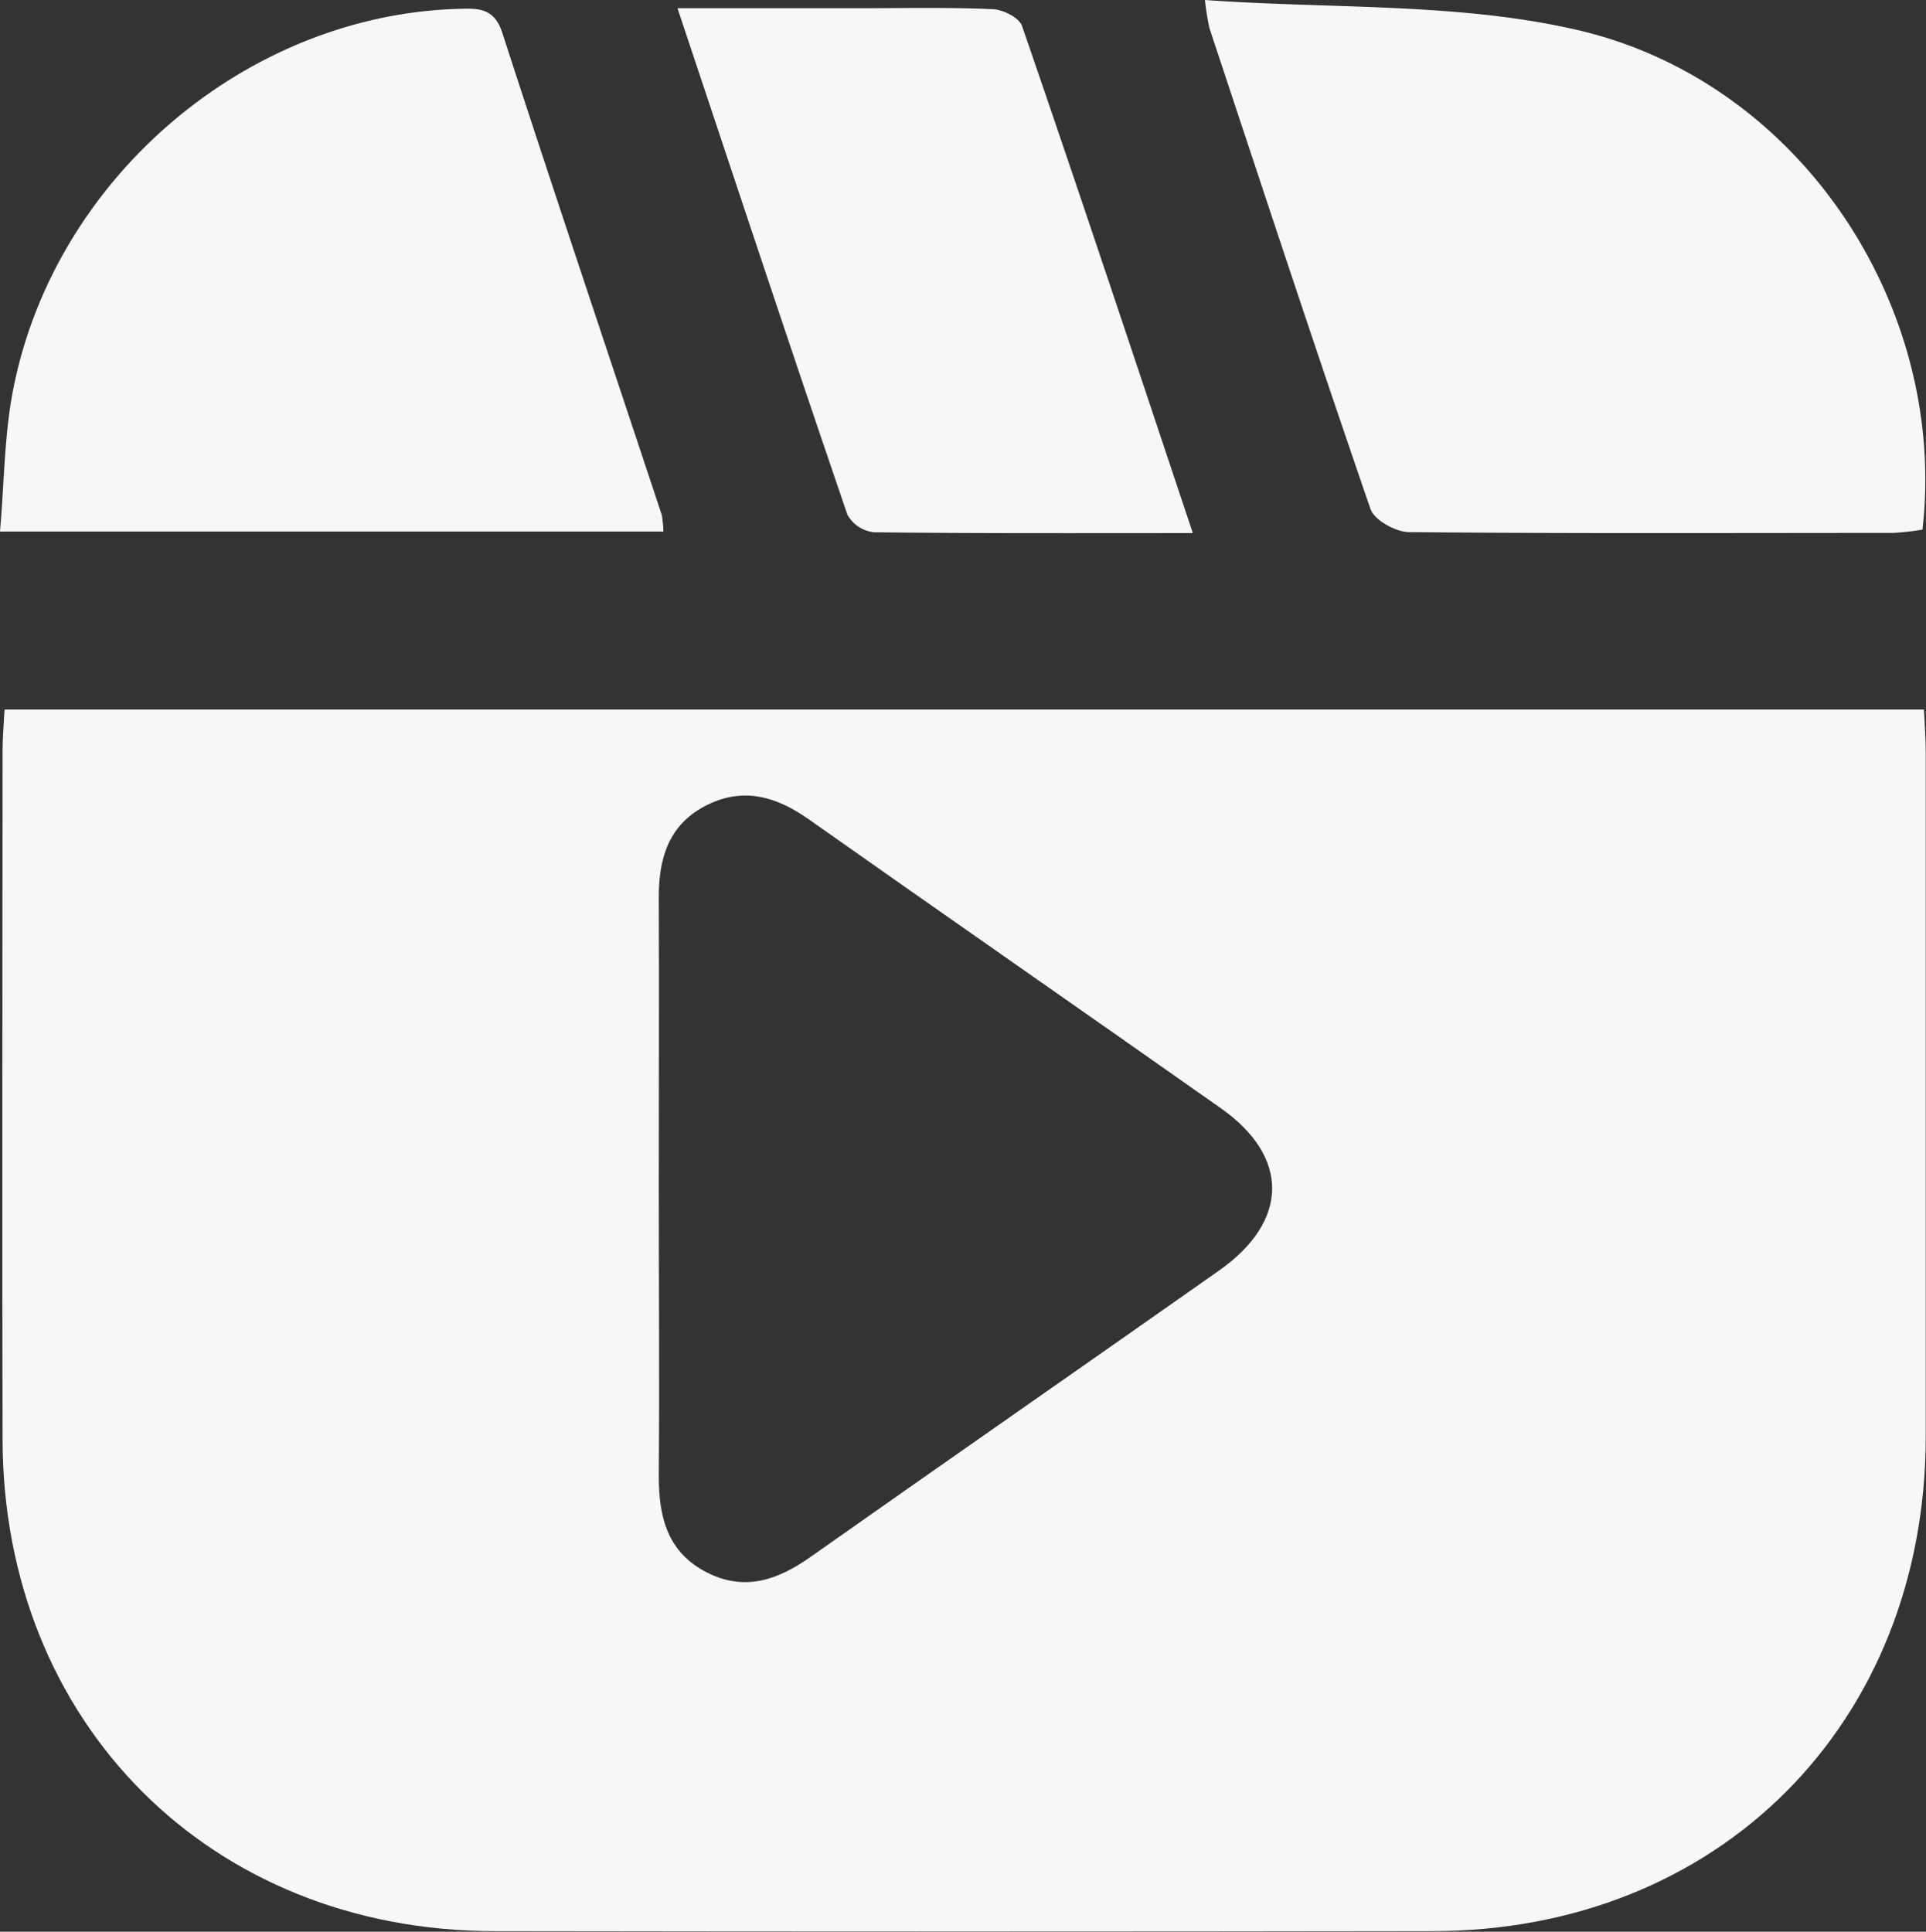
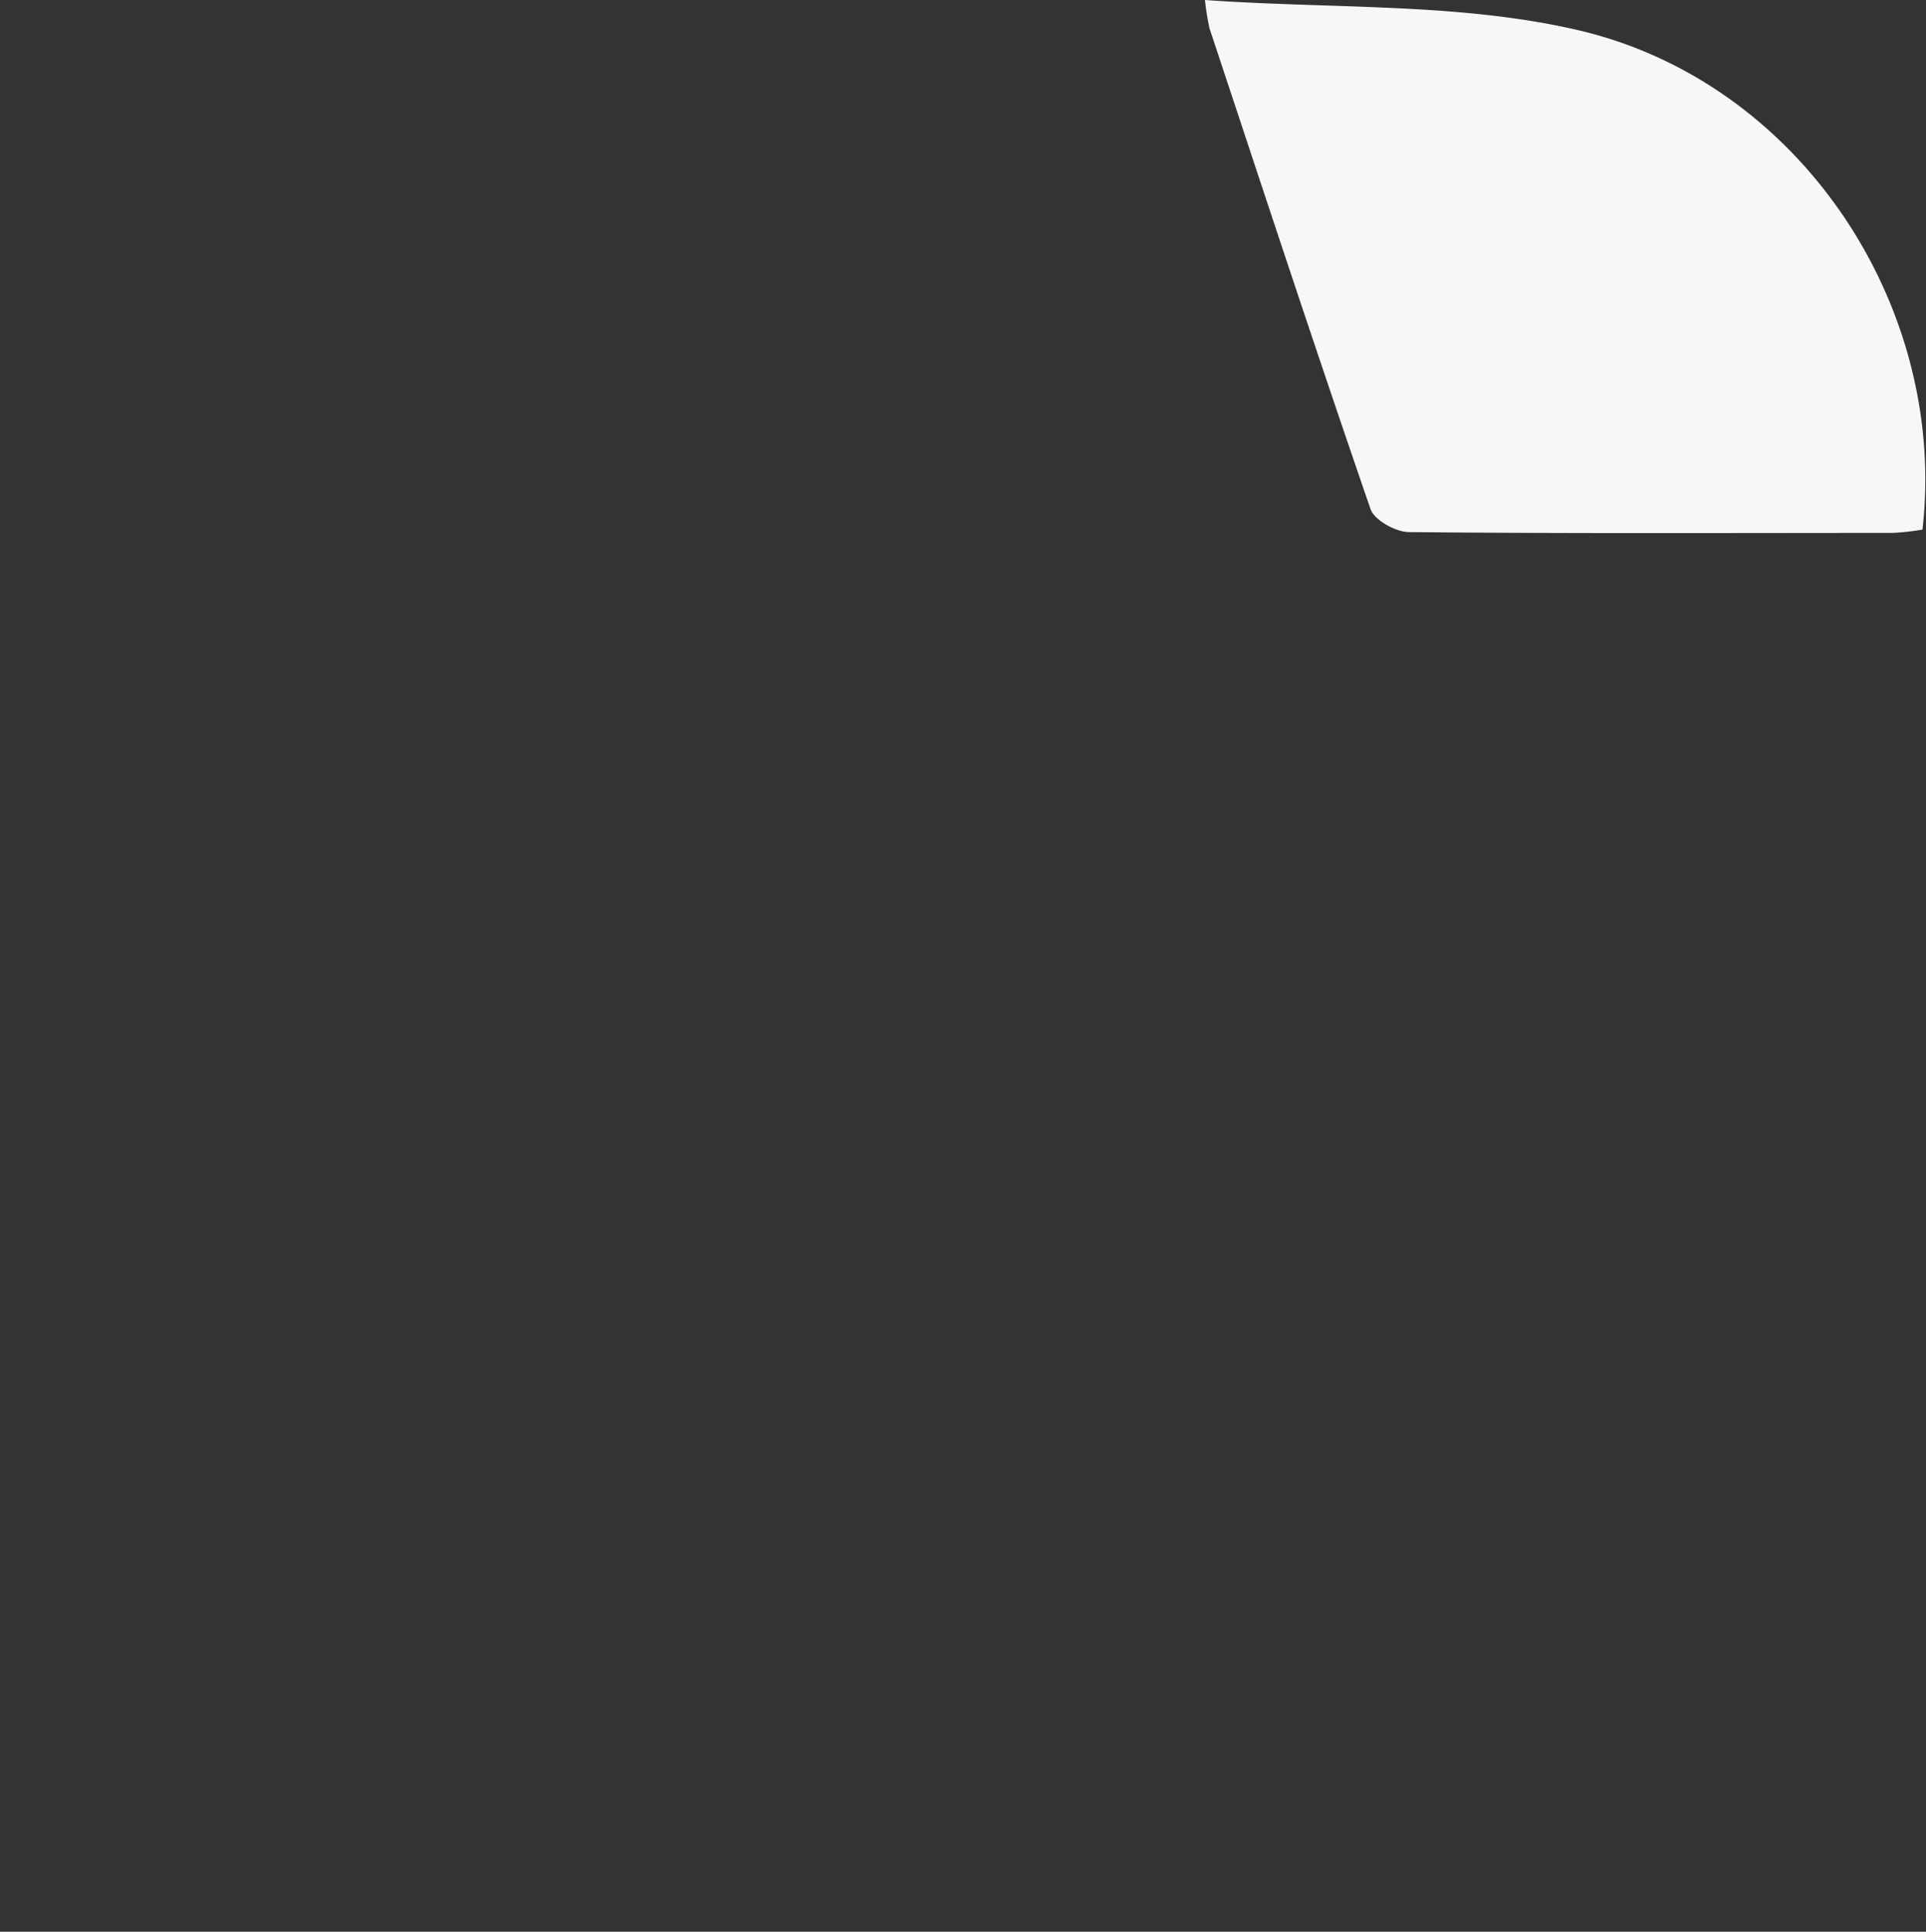
<svg xmlns="http://www.w3.org/2000/svg" viewBox="0 0 233.88 234.6">
  <rect x="0" y="0" width="233.88" height="234.6" fill="#333333" stroke="none" />
  <defs>
    <style>.cls-1{fill:#f7f7f7;}</style>
  </defs>
  <g id="Слой_2" data-name="Слой 2">
    <g id="Слой_1-2" data-name="Слой 1">
      <g id="phvON7.tif">
-         <path class="cls-1" d="M.55,86.17H233.63c.08,1.76.22,3.51.22,5.25q0,41.55,0,83.1c-.07,34.83-25.15,60-59.9,60q-57,.09-113.95,0C25.56,234.5.39,209.28.31,174.81c-.06-27.86,0-55.73,0-83.6C.31,89.6.46,88,.55,86.17ZM80,144c0,11.77.09,23.55,0,35.32,0,5,1.09,9.24,5.87,11.66,4.57,2.31,8.58.9,12.51-1.87,16.53-11.65,33.13-23.18,49.67-34.82,8.5-6,8.58-13.8.19-19.71-16.67-11.74-33.41-23.36-50.07-35.11-4-2.81-8.06-3.93-12.54-1.59s-5.68,6.46-5.63,11.3C80.05,120.78,80,132.38,80,144Z" />
        <path class="cls-1" d="M146.32,0c15.42,1.1,30.8.3,45.22,3.64,27.07,6.26,45,33.6,41.91,60.68a32.52,32.52,0,0,1-3.66.4c-19.55,0-39.11.09-58.66-.1-1.63,0-4.23-1.44-4.7-2.79-6.69-19.41-13.1-38.91-19.56-58.4A32.28,32.28,0,0,1,146.32,0Z" />
-         <path class="cls-1" d="M80.56,64.55H0C.52,58.66.51,52.9,1.59,47.36c5-25.72,28.3-45.51,54-46.28C58,1,60,.89,61,4c6.34,19.55,12.89,39,19.36,58.53A13.66,13.66,0,0,1,80.56,64.55Z" />
-         <path class="cls-1" d="M144.85,64.74c-13.57,0-26.14.05-38.72-.1a4.22,4.22,0,0,1-3.22-2.12C96,42.33,89.3,22.07,82.27,1H104c5.47,0,10.95-.13,16.41.11,1.3,0,3.36,1,3.71,2.08C131.08,23.37,137.79,43.6,144.85,64.74Z" />
      </g>
    </g>
  </g>
</svg>